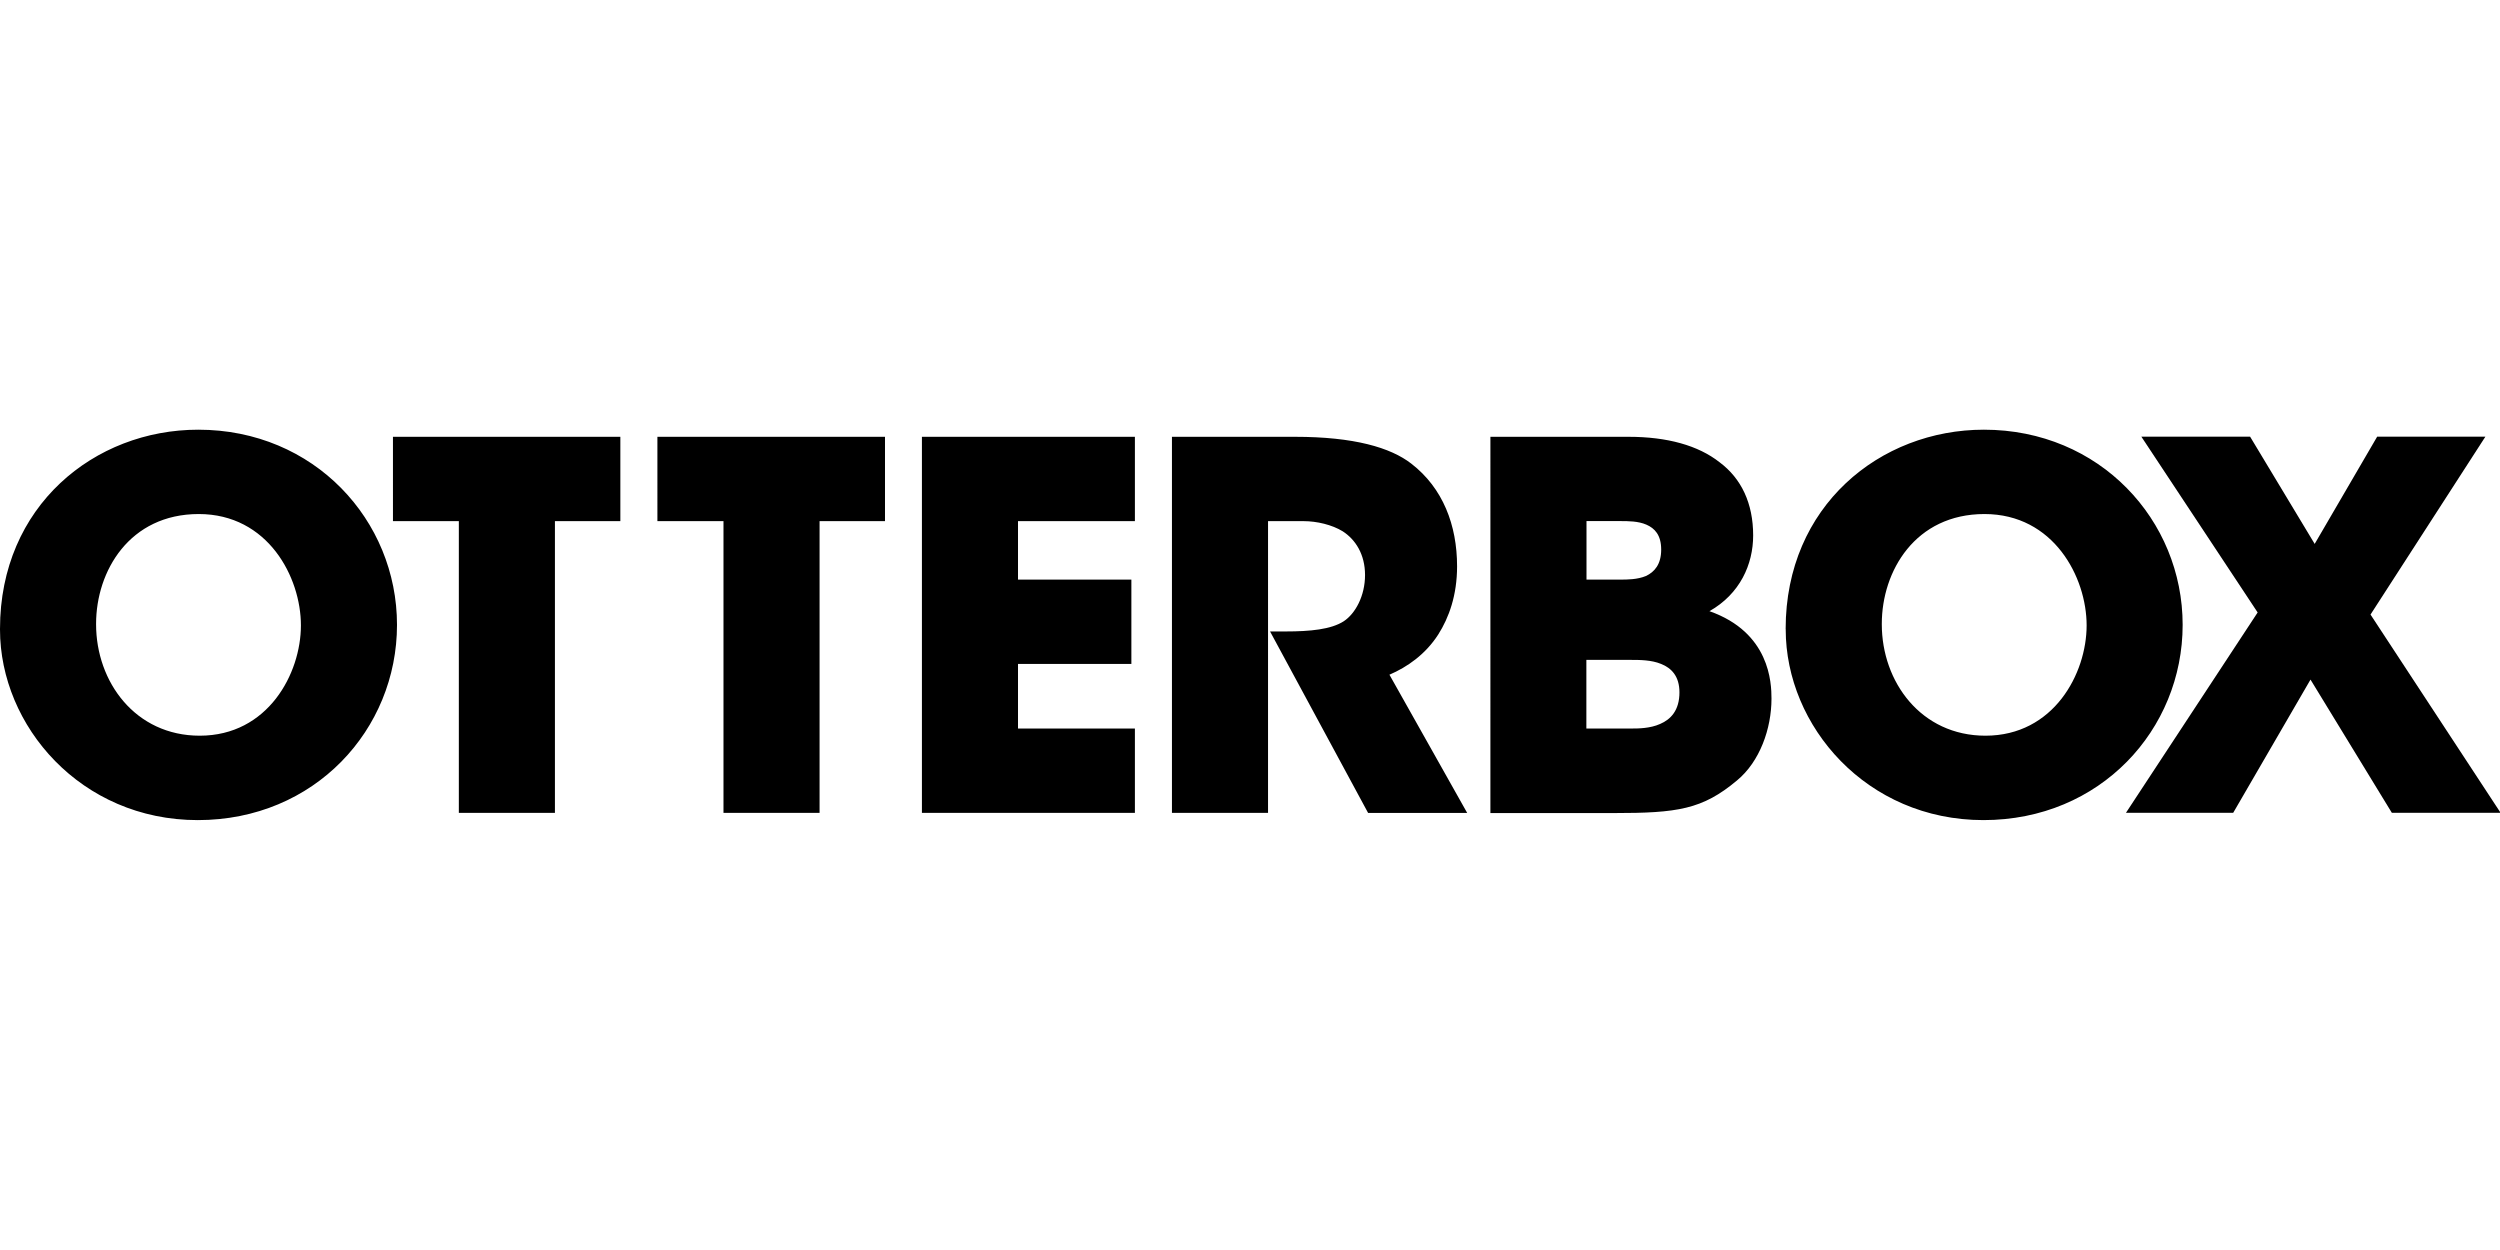
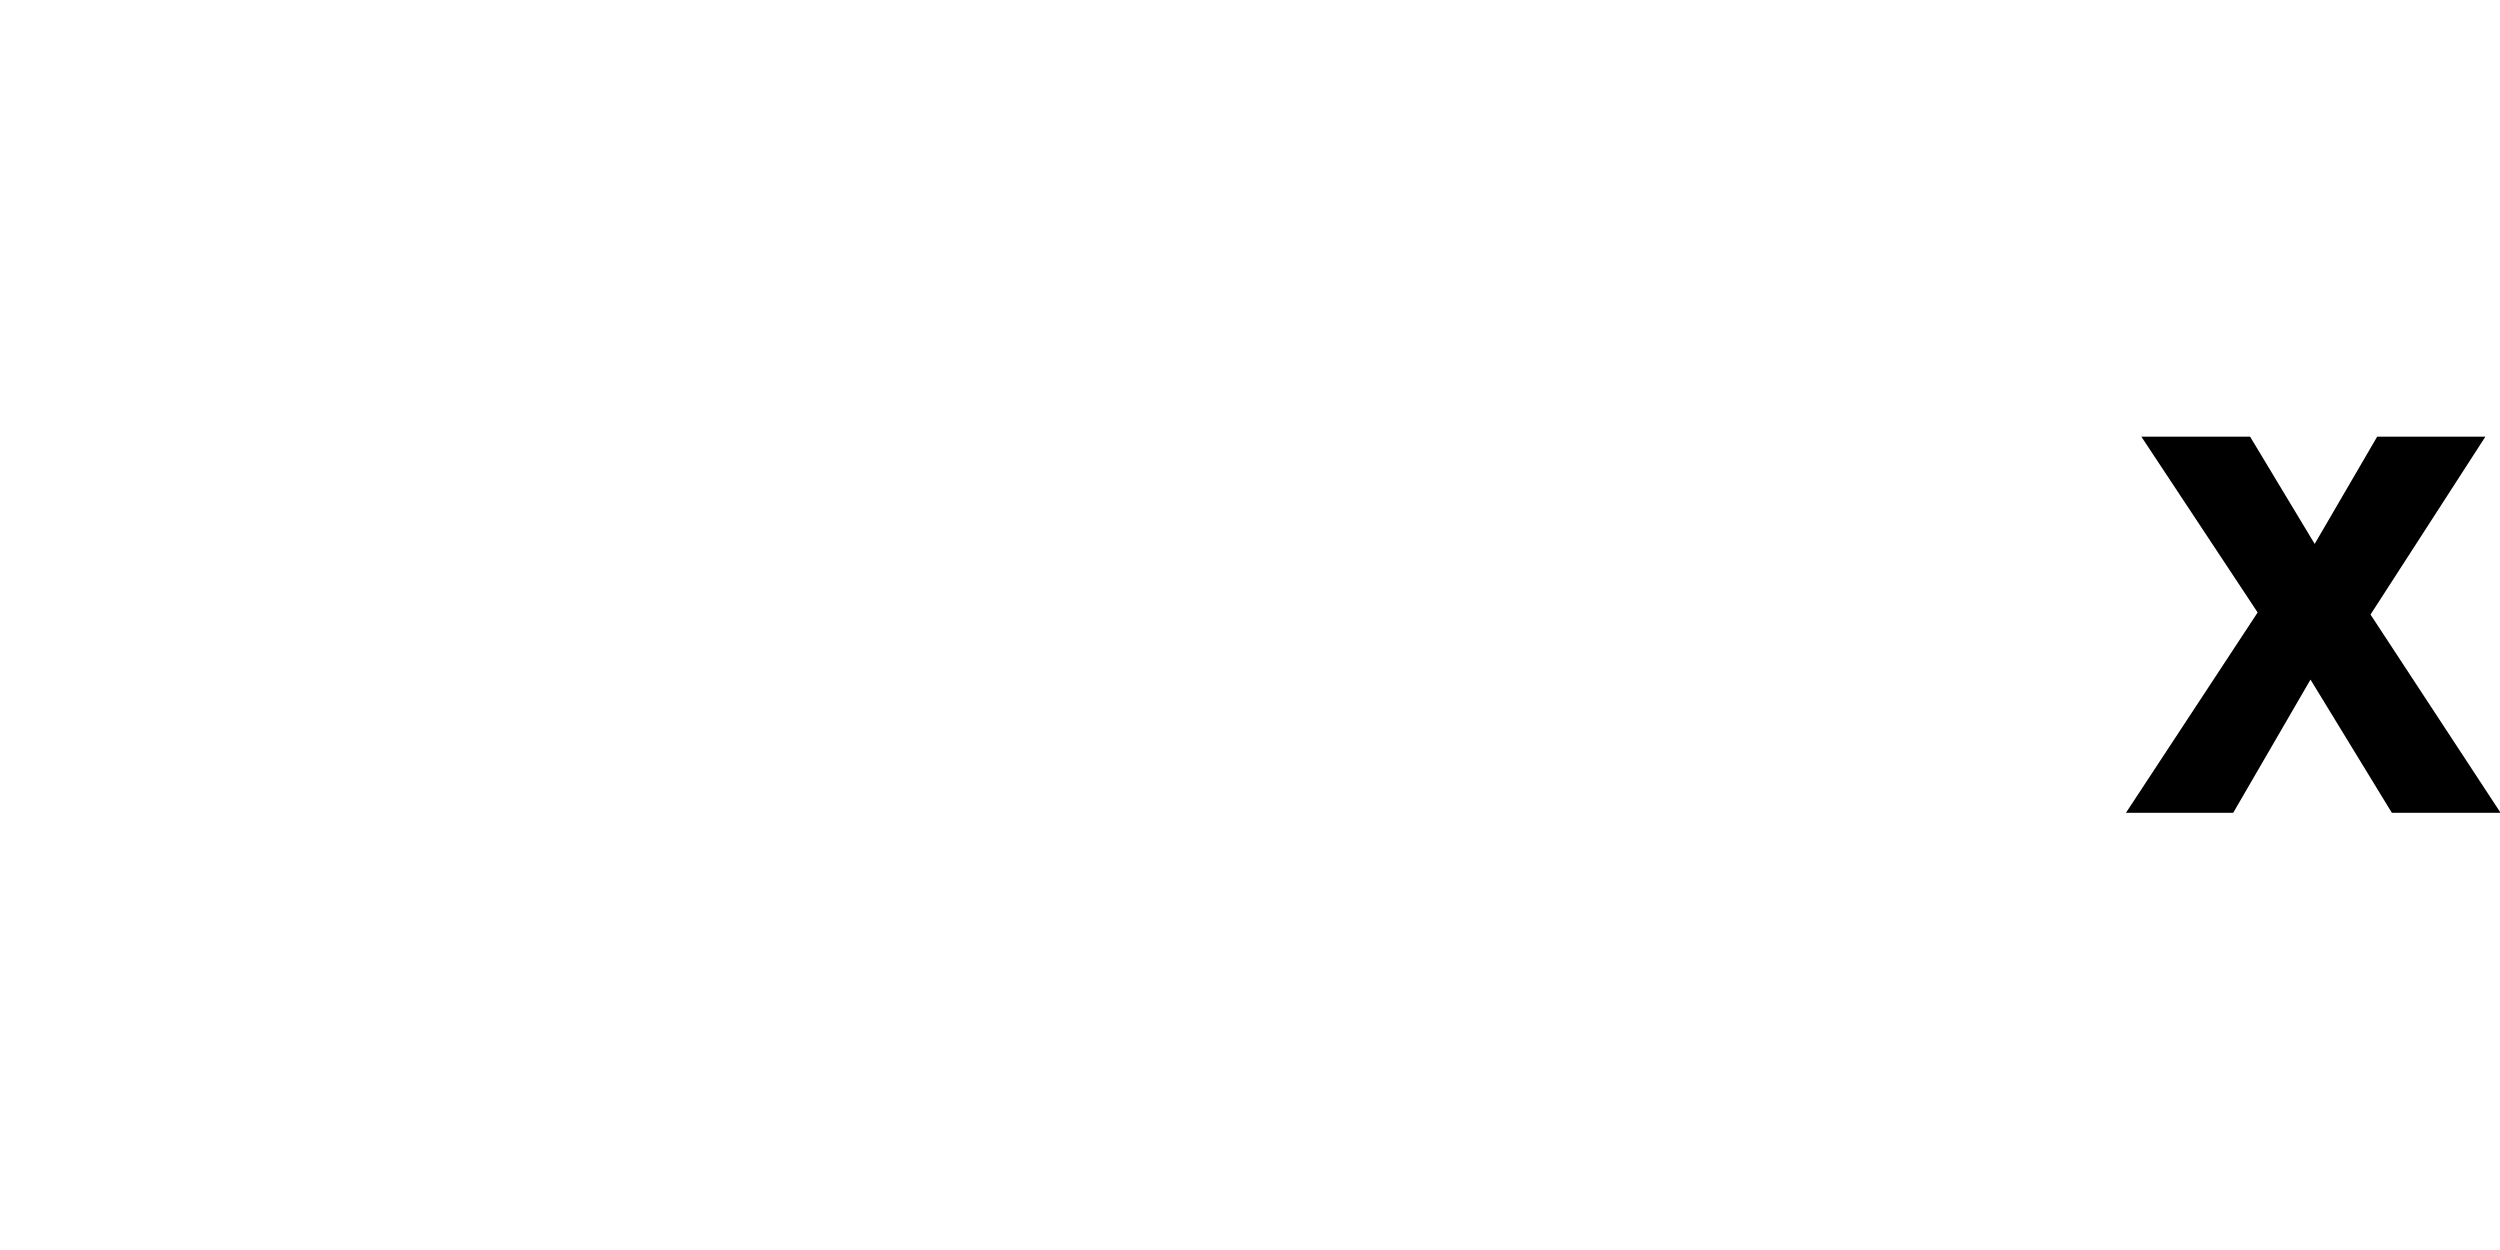
<svg xmlns="http://www.w3.org/2000/svg" viewBox="0 -63.812 383.25 191.625">
-   <path d="M0 32.6C0 13.74 14.49 2.06 30.39 2.06c17.77 0 30.47 13.87 30.47 29.92S48.24 61.91 30.32 61.91 0 47.48 0 32.69v-.08Zm14.73-.7c0 8.81 6 17.07 15.89 17.07 10.45 0 15.51-9.51 15.51-16.91s-5.06-17.07-15.66-17.07-15.74 8.72-15.74 16.83zm55.61-15.82h-10.1V3.15H95.1v12.93H85.07V60.8H70.34zm40.57 0h-10.13V3.15h34.89v12.93h-10.03V60.8h-14.73zm30.42-12.93h32.65v12.93h-17.92v8.96h17.38v12.93h-17.38v9.9h17.92V60.8h-32.65zm38.33 0h18.86c9.04 0 14.65 1.64 17.84 4.12 4.84 3.74 7.01 9.42 7.01 15.74 0 4.44-1.25 7.87-2.89 10.45-1.95 3.04-4.75 4.99-7.48 6.16l11.92 21.19h-15.19L194.7 32.99h2.41c3.74 0 6.94-.31 8.88-1.56 1.79-1.17 3.27-3.9 3.27-7.09s-1.48-5.45-3.42-6.7c-1.64-1.01-3.97-1.56-6-1.56h-5.45V60.8h-14.73V3.16Zm48.81 0h21.19c5.92 0 10.67 1.32 13.95 3.9 3.35 2.5 5.15 6.31 5.15 11.22 0 4.44-2.02 8.96-6.7 11.61 9.27 3.27 9.51 10.98 9.51 13.41 0 4.6-1.79 9.66-5.3 12.55-5.3 4.44-9.12 4.99-18.86 4.99h-18.93V3.16h-.01Zm14.73 21.89h5.22c1.01 0 2.57 0 3.9-.55 1.32-.62 2.34-1.79 2.34-4.05s-1.01-3.27-2.26-3.82-2.81-.55-3.97-.55h-5.22v8.96Zm0 22.83h6.94c.94 0 2.81 0 4.36-.7 1.64-.7 2.96-2.1 2.96-4.84 0-2.5-1.25-3.74-2.81-4.36-1.48-.62-3.35-.62-4.52-.62h-6.94v10.52zm30.54-15.27c0-18.86 14.49-30.54 30.39-30.54 17.77 0 30.47 13.87 30.47 29.92s-12.62 29.93-30.54 29.93-30.31-14.42-30.31-29.22v-.08Zm14.74-.7c0 8.81 6 17.07 15.89 17.07 10.45 0 15.51-9.51 15.51-16.91s-5.06-17.07-15.66-17.07-15.74 8.72-15.74 16.83z" />
  <path d="M346.11 30.1 328.27 3.13h16.67l9.9 16.44 9.58-16.44h16.59L363.4 30.4l19.94 30.39h-16.67L354.2 40.37l-11.85 20.42h-16.44l20.18-30.7h.01Z" />
</svg>